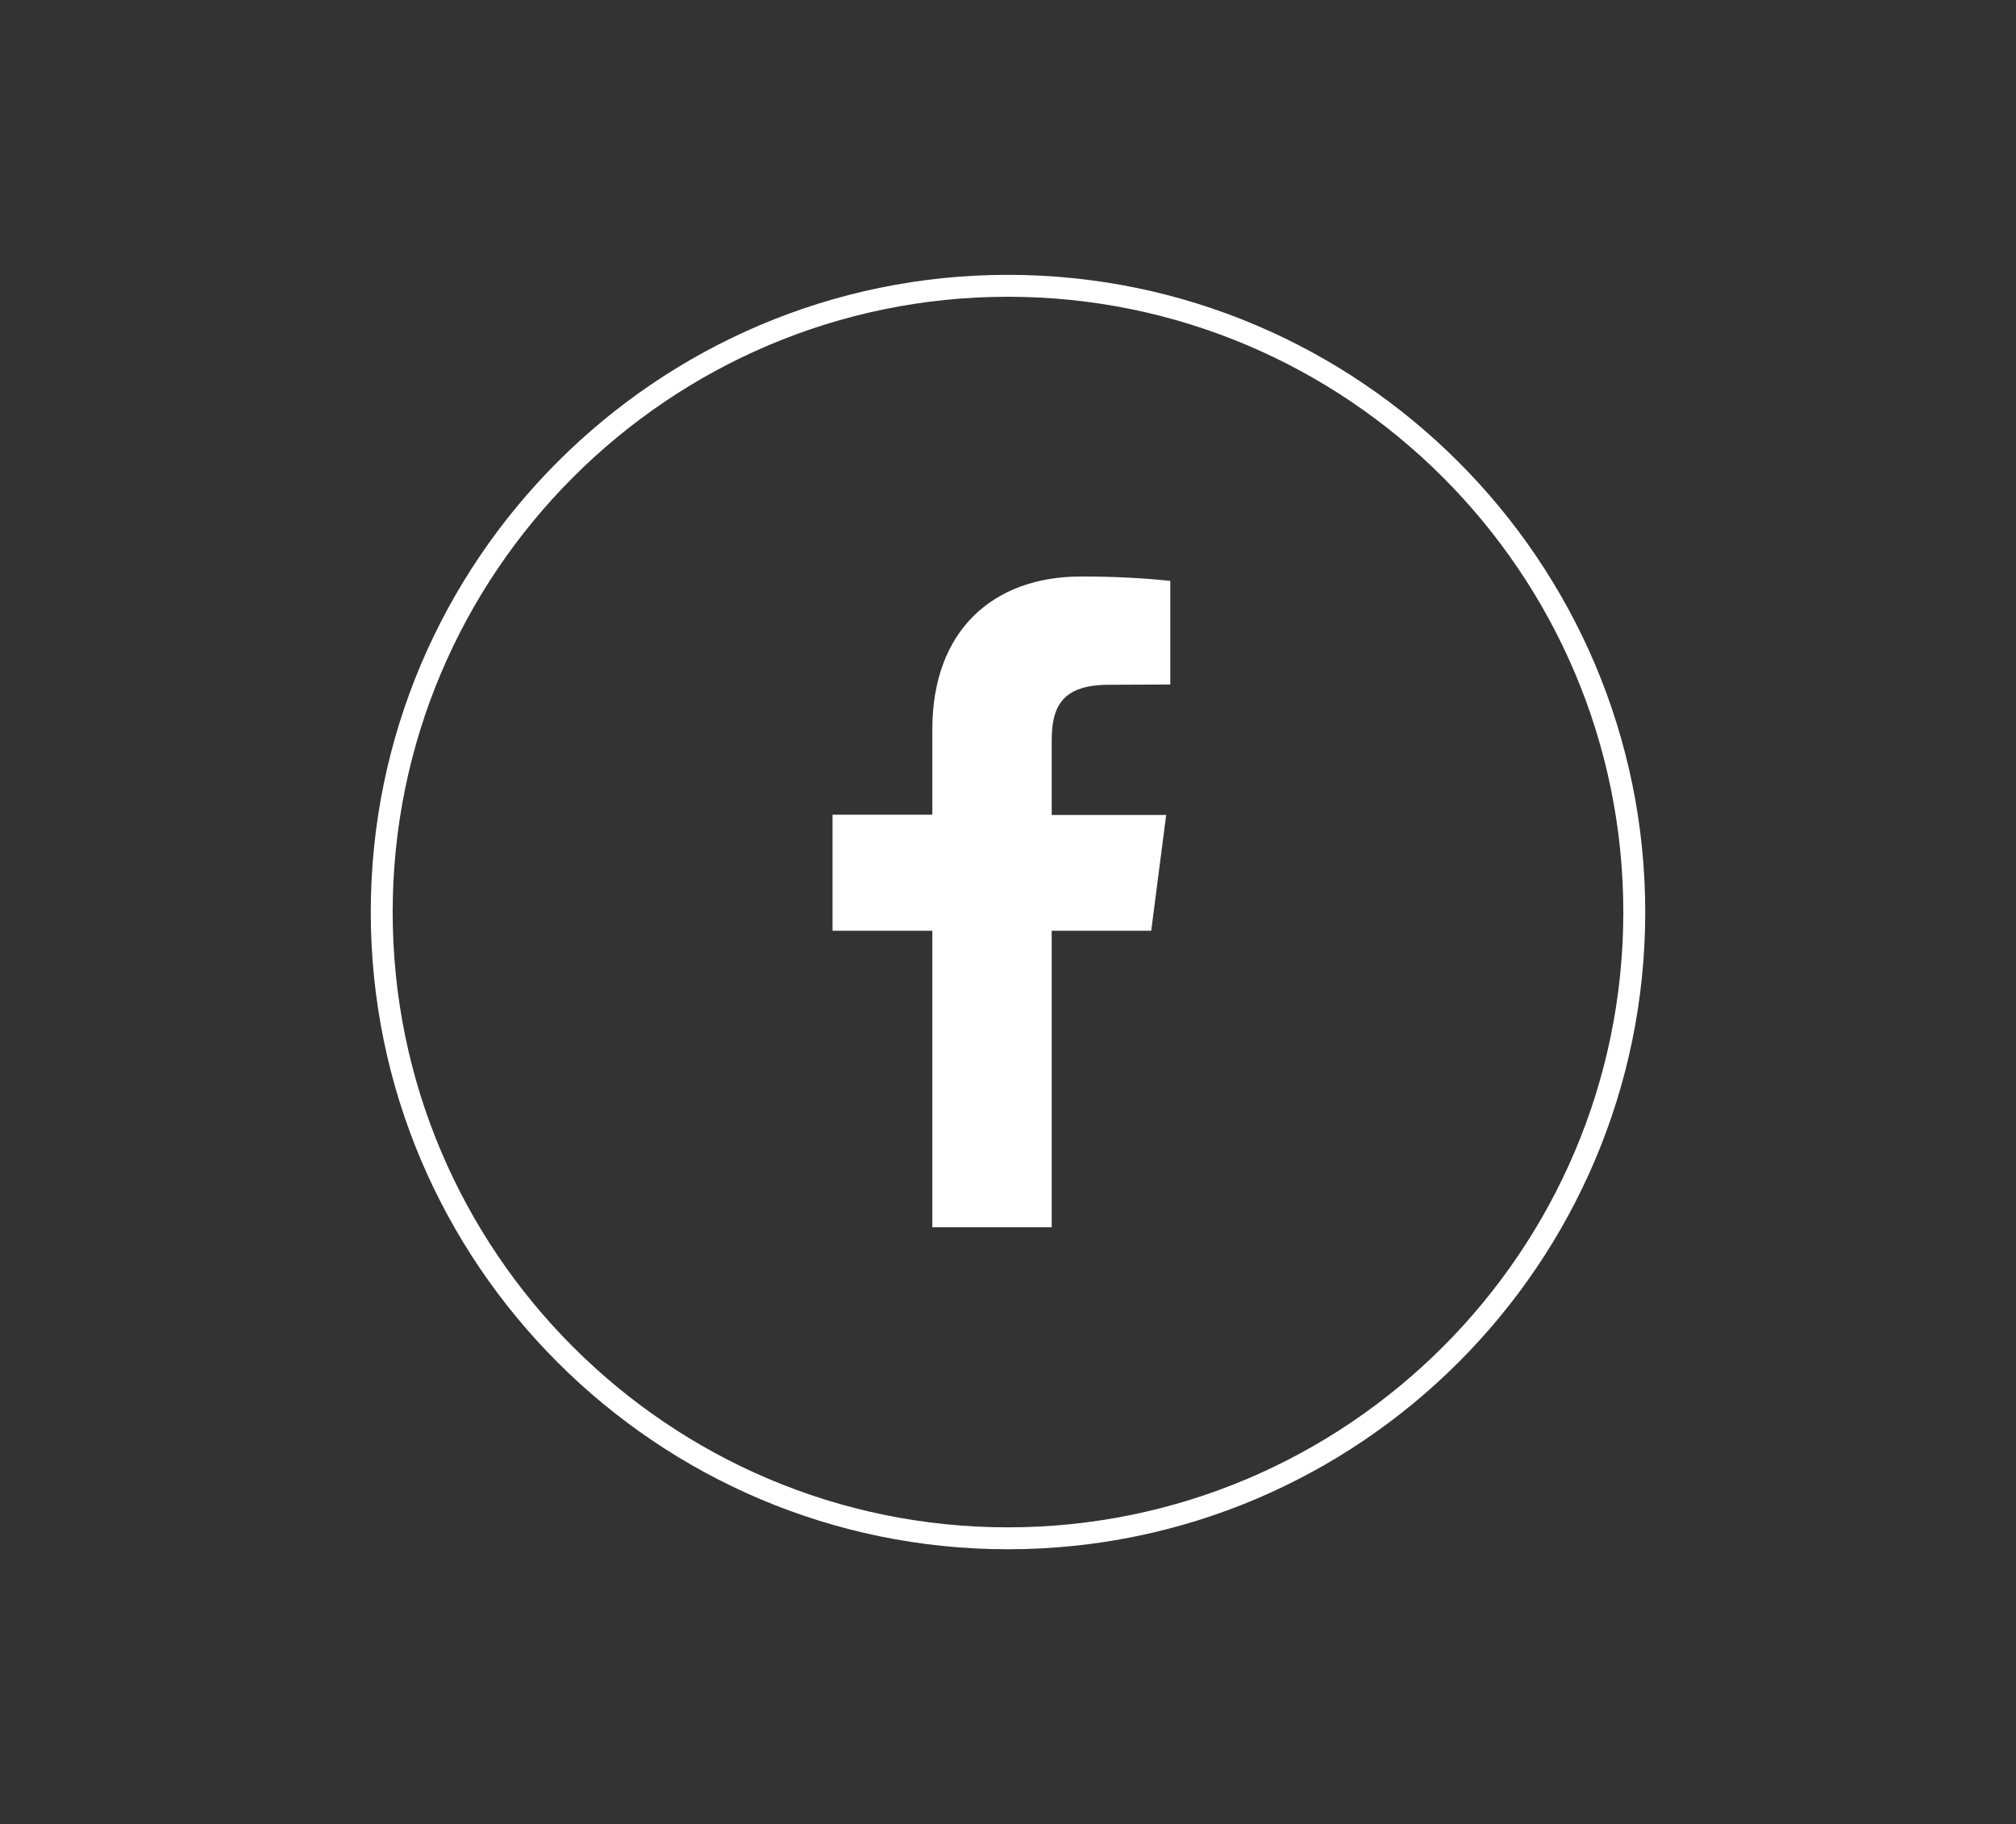
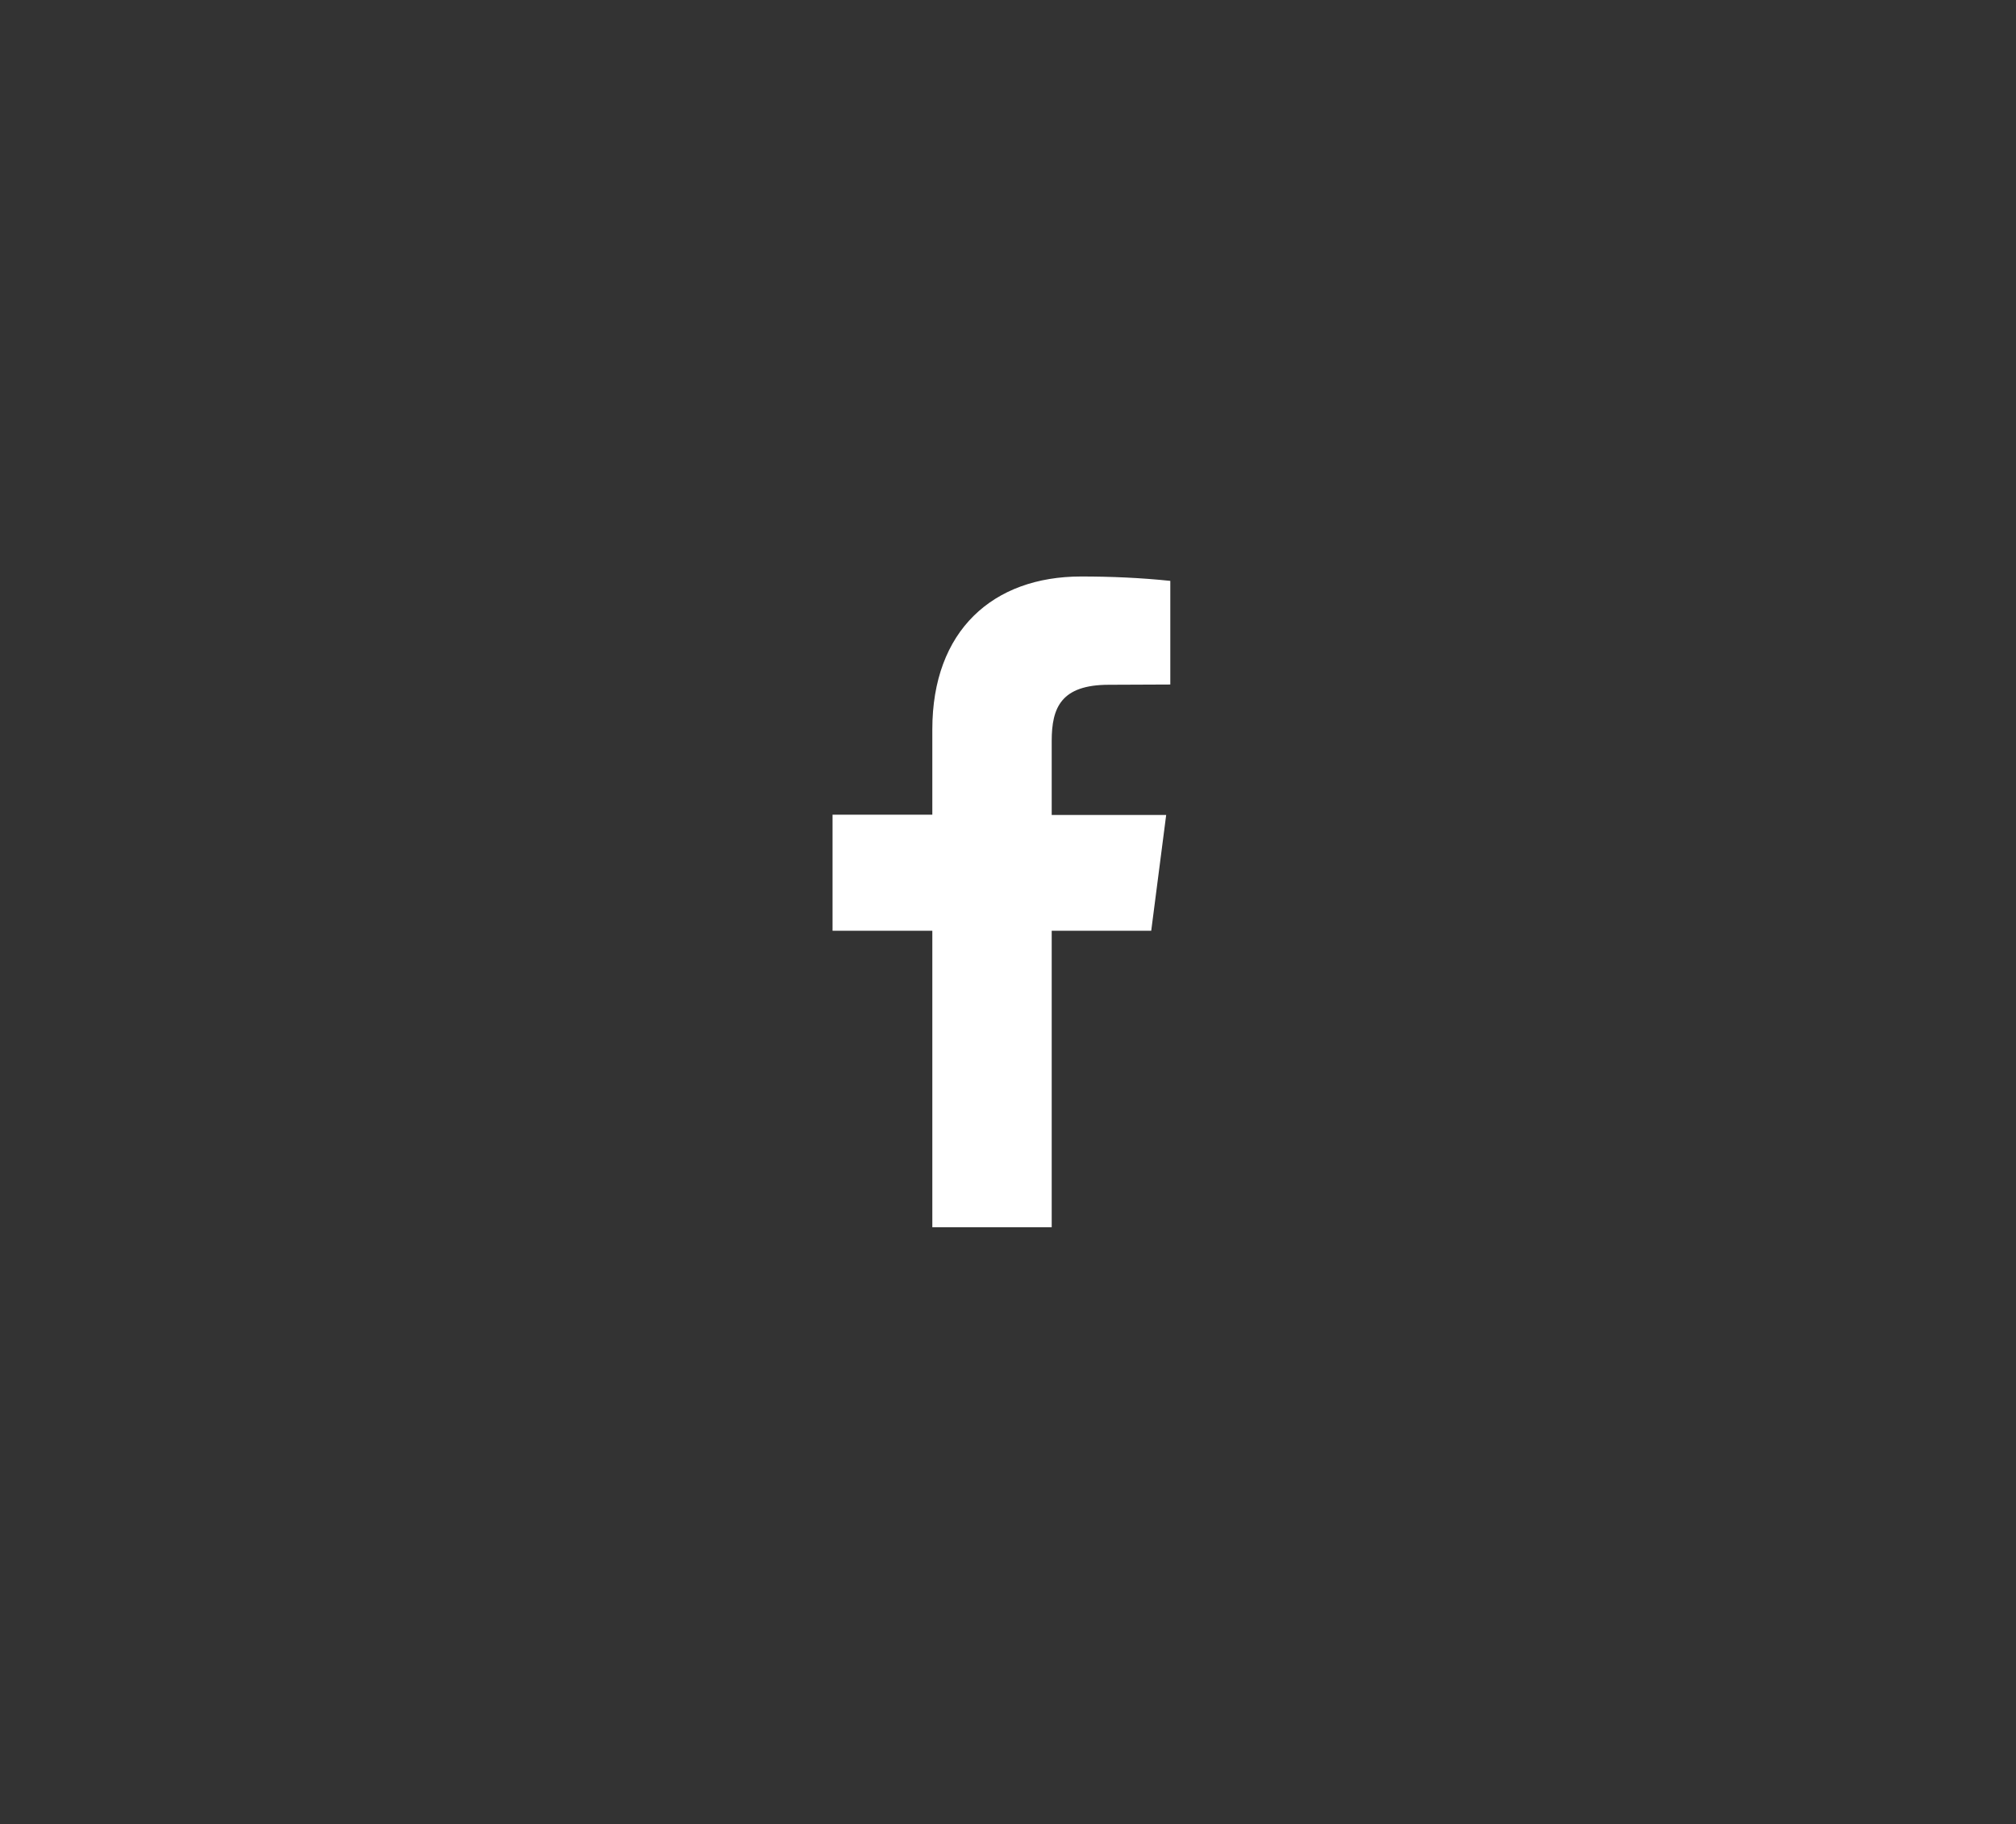
<svg xmlns="http://www.w3.org/2000/svg" version="1.1" id="Layer_1" x="0px" y="0px" viewBox="0 0 781.9 707.5" style="enable-background:new 0 0 781.9 707.5;" xml:space="preserve">
  <rect x="0" y="0" width="781.9" height="707.5" fill="#333333" stroke="none" />
  <style type="text/css">
	.st0{fill:#FFFFFF;}
</style>
  <g>
    <path class="st0" d="M407.9,476V361h38.6l5.8-44.9h-44.4v-28.7c0-12.9,3.6-21.8,22.2-21.8l23.8-0.1v-40.2   c-11.5-1.2-23-1.7-34.6-1.7c-34.2,0-57.7,21-57.7,59.3v33.1h-38.7V361h38.7v115H407.9z" />
-     <path class="st0" d="M390.9,600.9c-136.2,0-247.1-110.9-247.1-247.1s110.9-247.2,247.1-247.2s247.2,110.9,247.2,247.2   S527.2,600.9,390.9,600.9z M390.9,115.1c-131.5,0-238.6,107.1-238.6,238.7s107.1,238.6,238.6,238.6s238.7-107,238.7-238.6   S522.5,115.1,390.9,115.1L390.9,115.1z" />
  </g>
</svg>